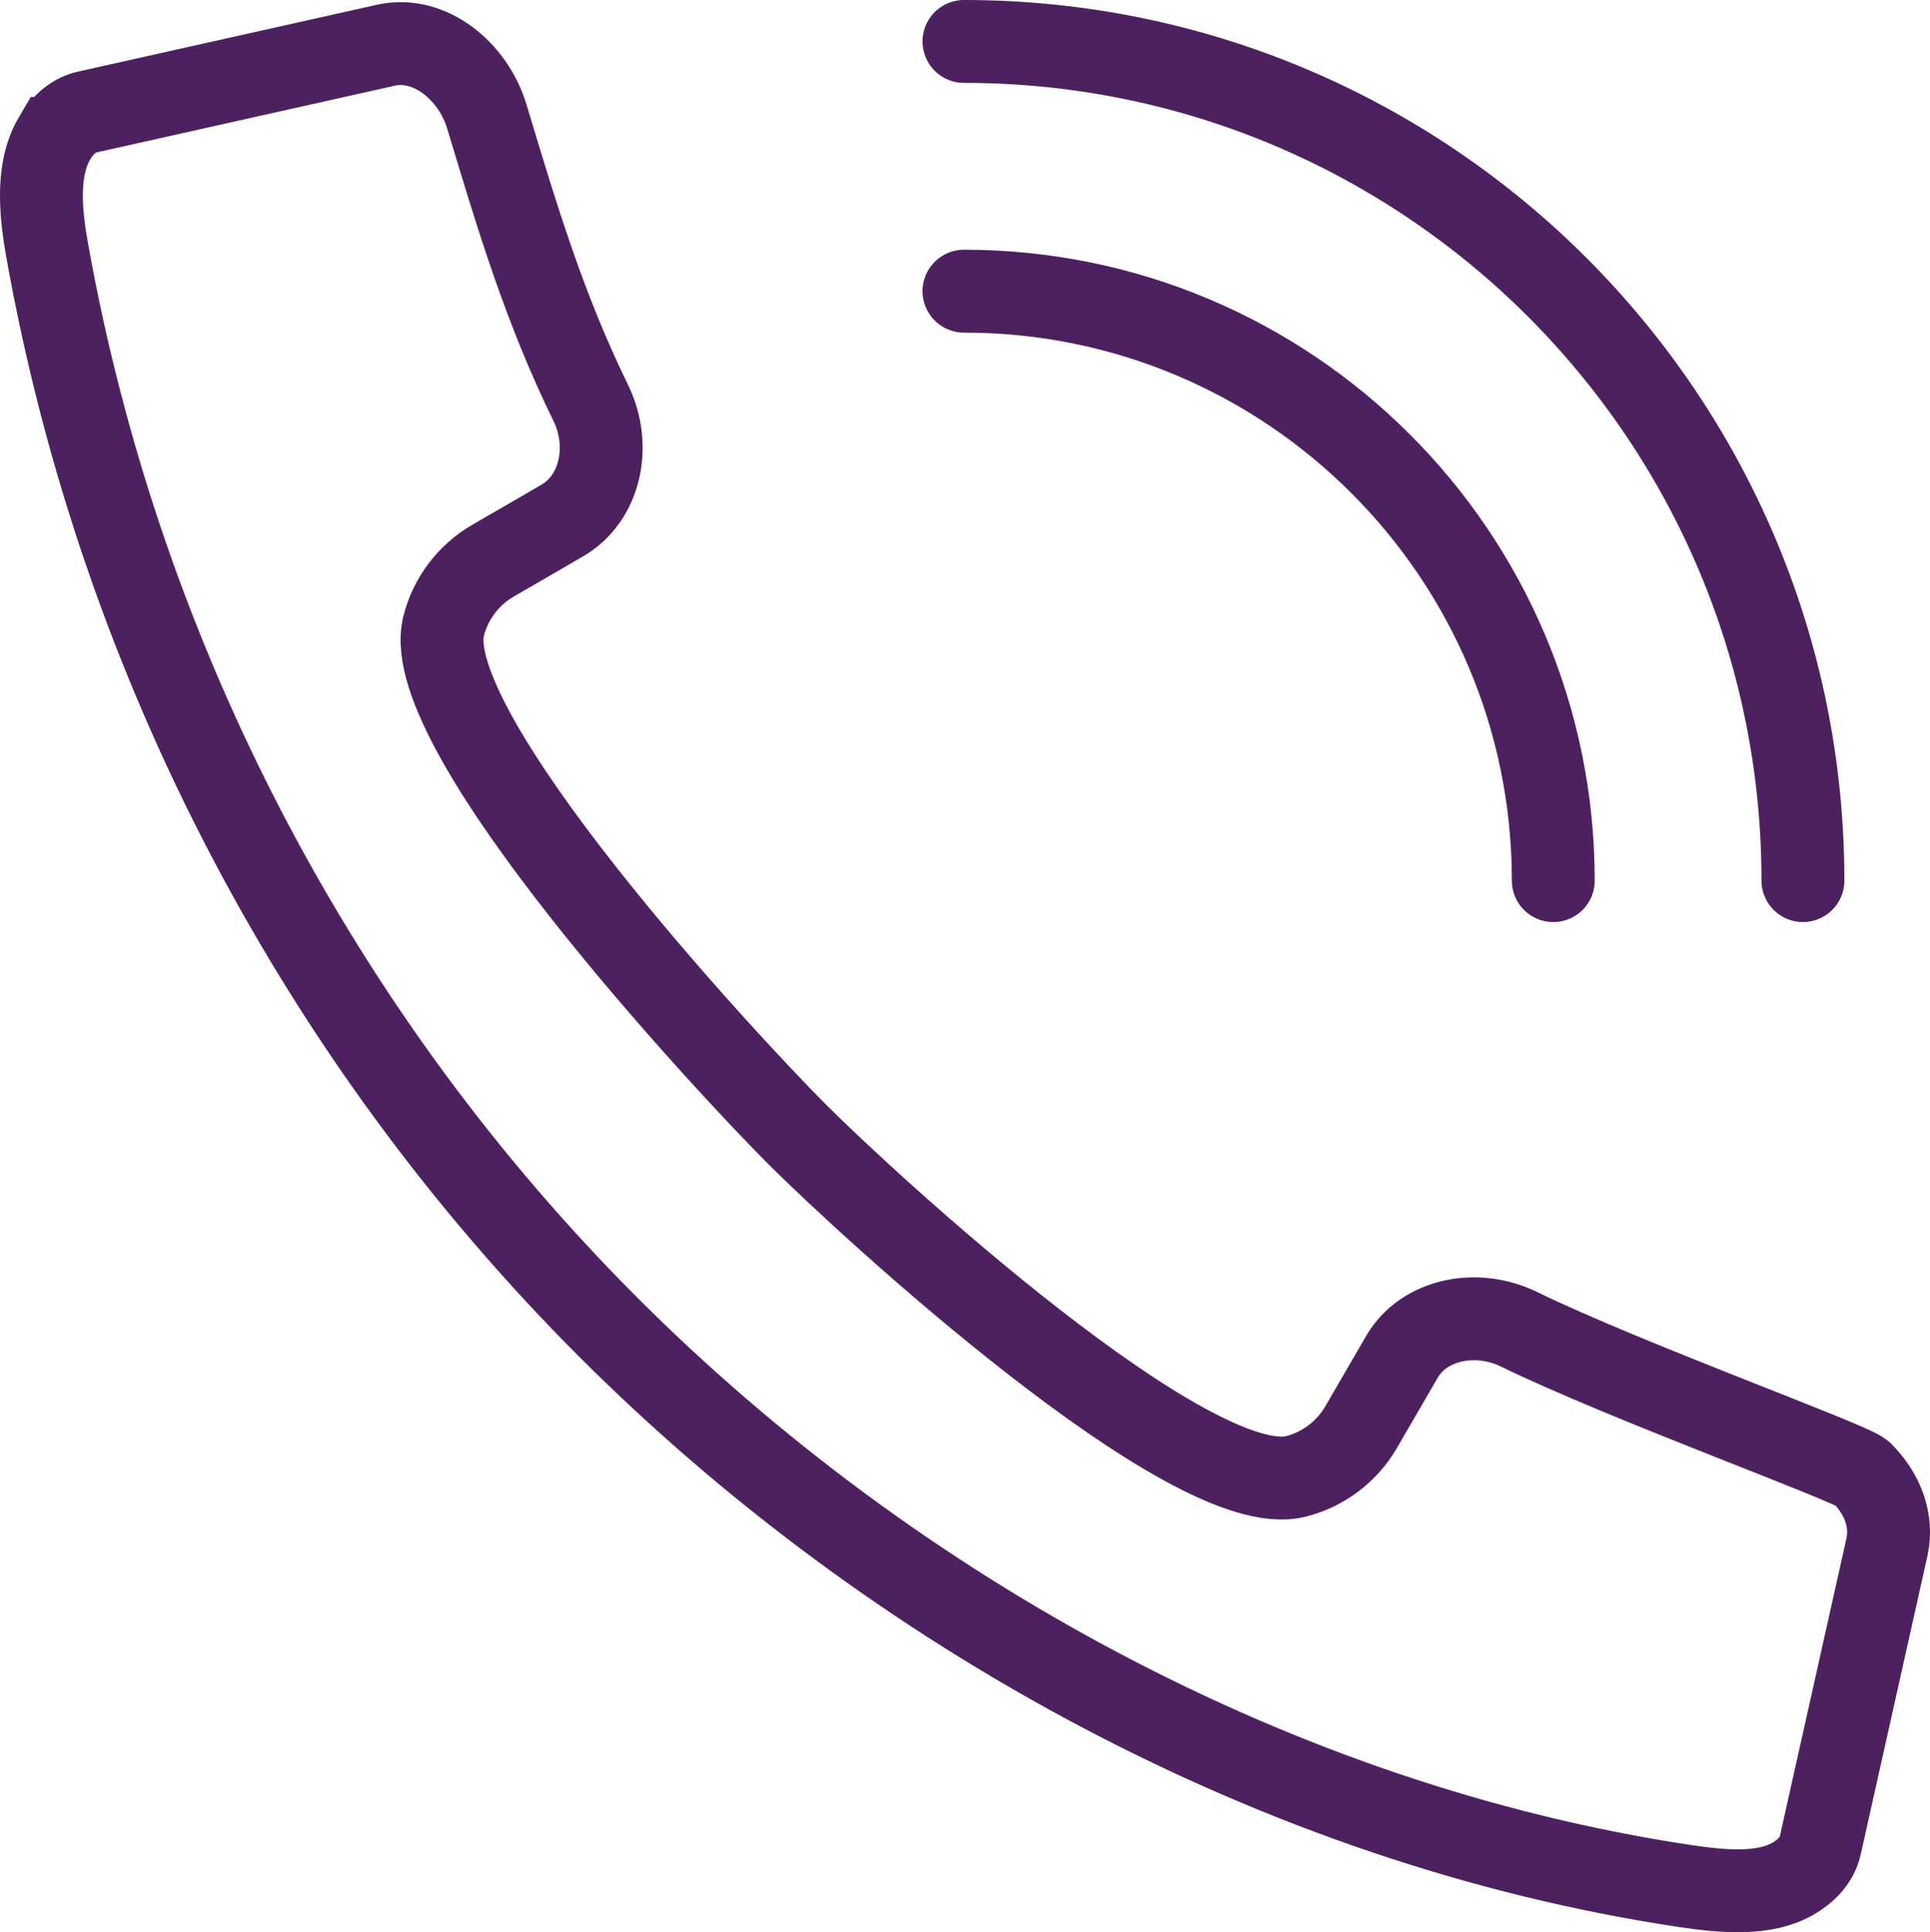
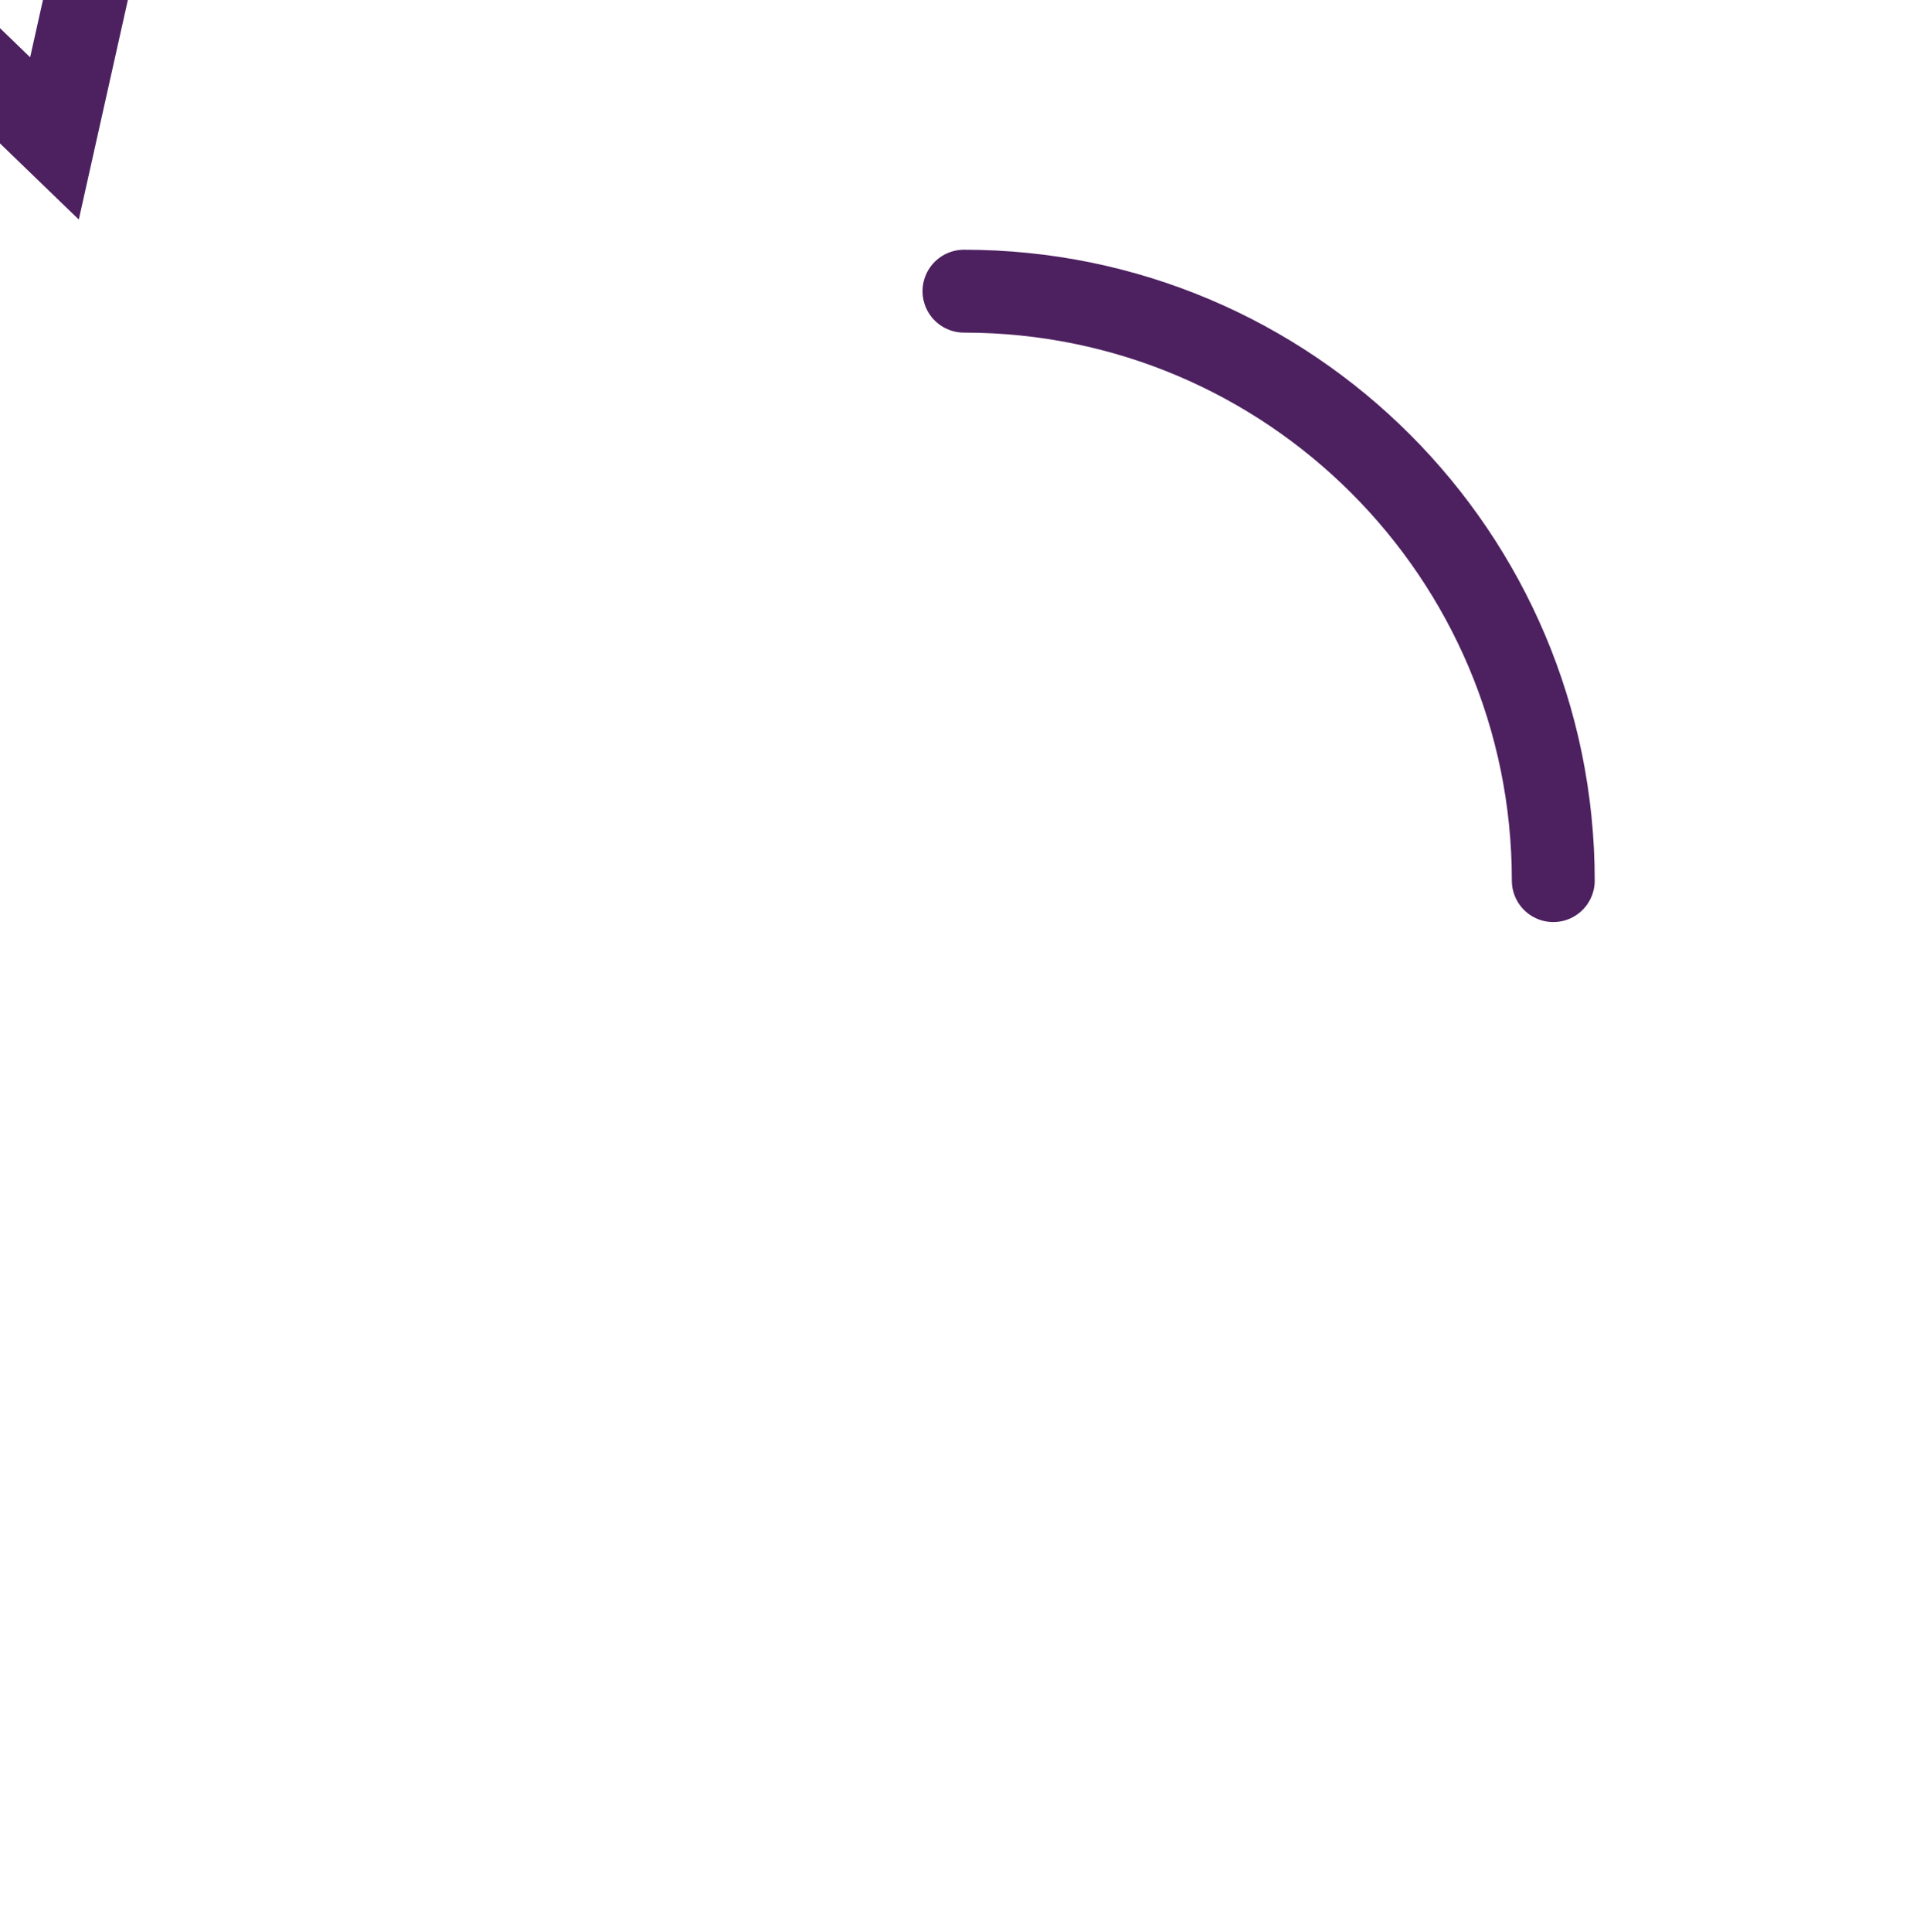
<svg xmlns="http://www.w3.org/2000/svg" id="Layer_2" width="88.728" height="88.811" viewBox="0 0 88.728 88.811">
  <defs>
    <style>.cls-1{stroke-miterlimit:10;}.cls-1,.cls-2{fill:none;stroke:#4d2160;stroke-width:3.81px;}.cls-2{stroke-linecap:round;stroke-linejoin:round;}</style>
  </defs>
  <g id="Layer_1-2">
    <g id="call">
-       <path class="cls-1" d="M2.504,6.362c-.779,1.321-.688,3.164-.348,5.073,3.424,19.243,12.721,36.478,25.809,49.566,13.088,13.088,30.799,22.861,49.432,25.675,1.915.289,3.751.429,5.072-.349.471-.28,1.059-.769,1.222-1.54l3.064-13.707c.246-1.167-.177-2.394-1.155-3.372-.466-.466-10.851-4.213-15.761-6.61-2.019-.978-4.38-.426-5.368,1.23l-1.905,3.282c-.651,1.113-1.737,1.936-2.99,2.248-4.804,1.221-19.675-12.47-22.904-15.698-3.35-3.35-17.5-18.581-16.275-23.388.312-1.253,1.135-2.34,2.248-2.99,2.865-1.659,2.09-1.208,3.253-1.887,1.683-1.008,2.237-3.371,1.26-5.378-2.145-4.391-3.372-8.508-4.784-13.185-.627-2.058-2.606-3.679-4.59-3.263,0,0-.238.055-13.777,3.08-.733.155-1.221.743-1.502,1.213Z" />
+       <path class="cls-1" d="M2.504,6.362l3.064-13.707c.246-1.167-.177-2.394-1.155-3.372-.466-.466-10.851-4.213-15.761-6.61-2.019-.978-4.38-.426-5.368,1.23l-1.905,3.282c-.651,1.113-1.737,1.936-2.99,2.248-4.804,1.221-19.675-12.47-22.904-15.698-3.35-3.35-17.5-18.581-16.275-23.388.312-1.253,1.135-2.34,2.248-2.99,2.865-1.659,2.09-1.208,3.253-1.887,1.683-1.008,2.237-3.371,1.26-5.378-2.145-4.391-3.372-8.508-4.784-13.185-.627-2.058-2.606-3.679-4.59-3.263,0,0-.238.055-13.777,3.08-.733.155-1.221.743-1.502,1.213Z" />
      <path class="cls-2" d="M44.317,13.383c14.962,0,27.092,12.129,27.092,27.092" />
-       <path class="cls-2" d="M44.317,1.905c21.301,0,38.569,17.268,38.569,38.569" />
    </g>
  </g>
</svg>